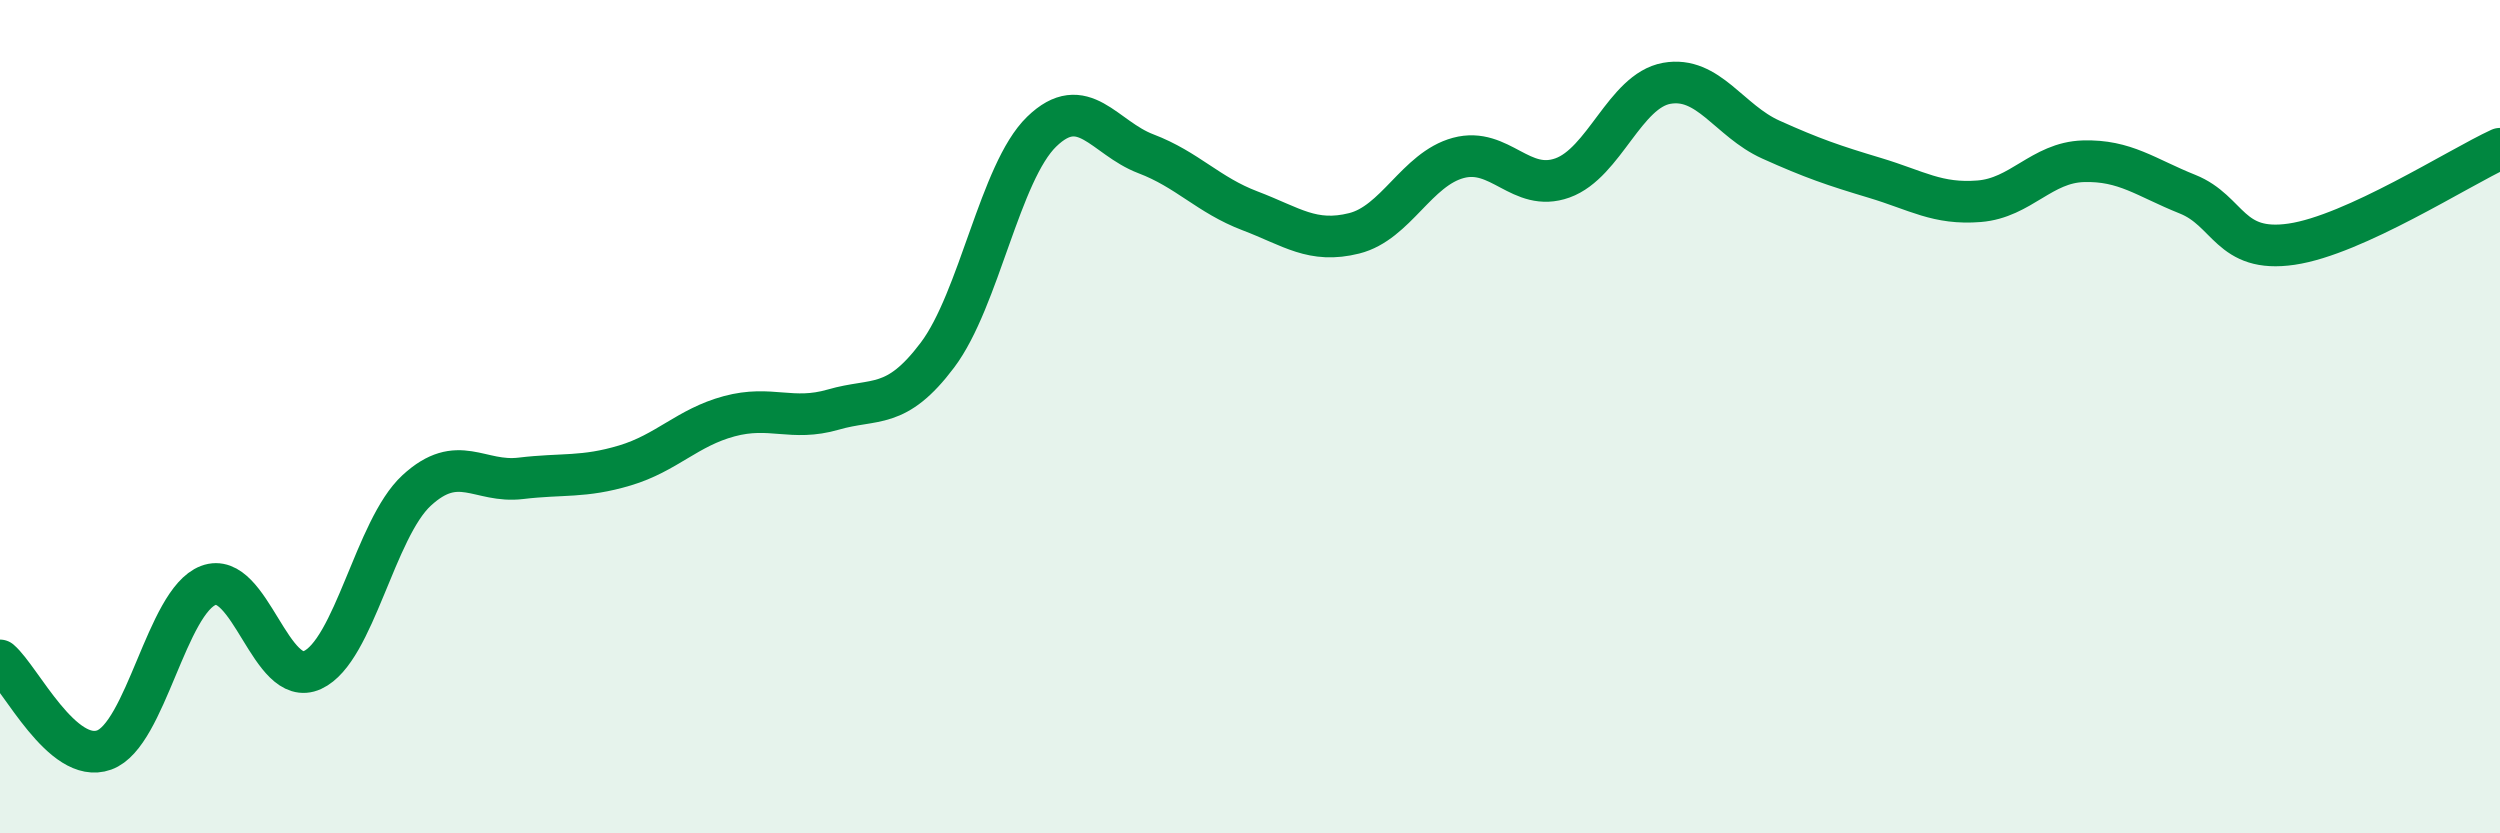
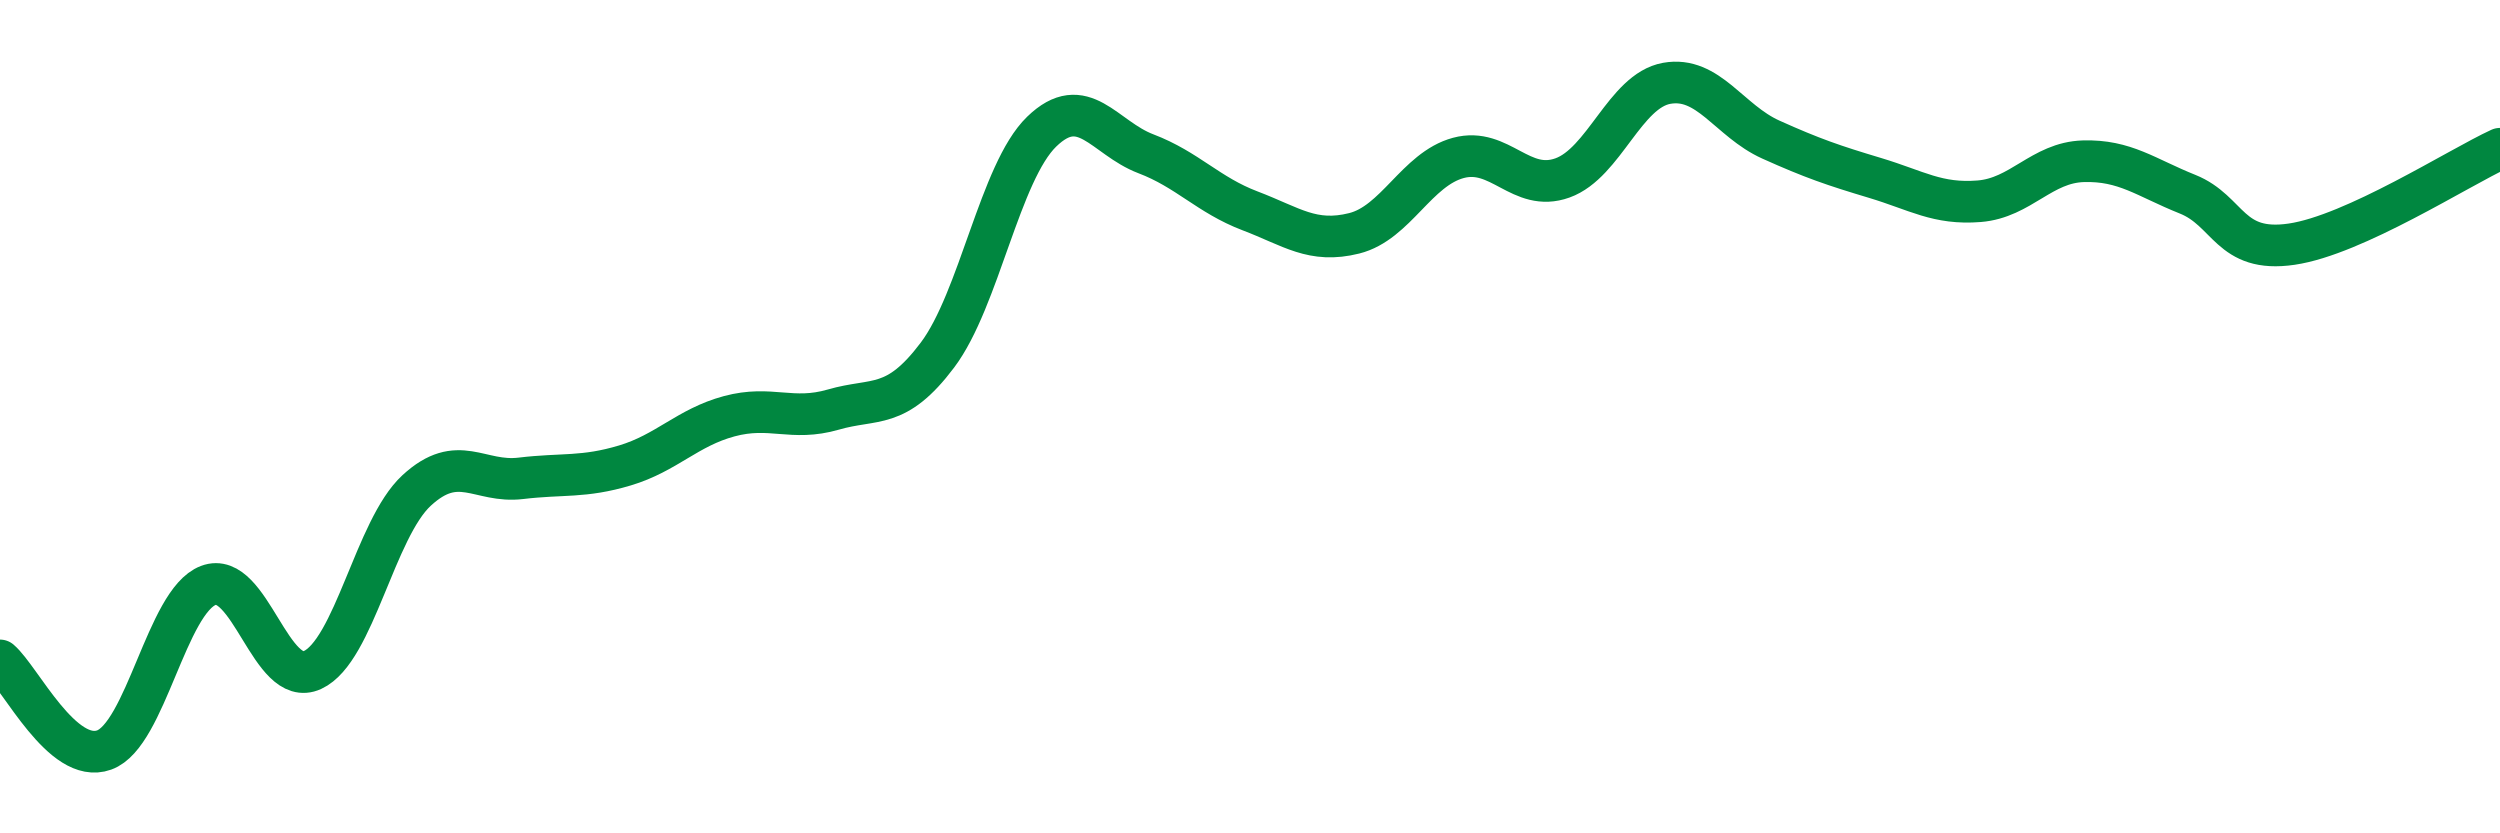
<svg xmlns="http://www.w3.org/2000/svg" width="60" height="20" viewBox="0 0 60 20">
-   <path d="M 0,15.85 C 0.5,16.28 1.5,18.36 2.5,18 C 3.5,17.64 4,14.43 5,14.05 C 6,13.67 6.5,16.54 7.5,16.08 C 8.5,15.62 9,12.69 10,11.77 C 11,10.85 11.5,11.6 12.5,11.48 C 13.5,11.36 14,11.47 15,11.17 C 16,10.87 16.5,10.26 17.5,9.99 C 18.5,9.72 19,10.12 20,9.83 C 21,9.54 21.5,9.85 22.5,8.52 C 23.5,7.19 24,4.13 25,3.16 C 26,2.19 26.5,3.31 27.5,3.69 C 28.5,4.07 29,4.68 30,5.06 C 31,5.44 31.5,5.85 32.5,5.6 C 33.5,5.35 34,4.06 35,3.79 C 36,3.52 36.5,4.63 37.5,4.27 C 38.5,3.91 39,2.18 40,2 C 41,1.82 41.5,2.9 42.5,3.35 C 43.5,3.8 44,3.97 45,4.27 C 46,4.57 46.5,4.91 47.5,4.83 C 48.5,4.75 49,3.9 50,3.87 C 51,3.84 51.5,4.26 52.5,4.66 C 53.5,5.06 53.5,6.08 55,5.86 C 56.5,5.64 59,4.03 60,3.57L60 20L0 20Z" fill="#008740" opacity="0.1" stroke-linecap="round" stroke-linejoin="round" />
  <path d="M 0,15.85 C 0.5,16.28 1.5,18.36 2.5,18 C 3.5,17.64 4,14.43 5,14.05 C 6,13.67 6.5,16.54 7.5,16.08 C 8.5,15.62 9,12.69 10,11.77 C 11,10.85 11.5,11.6 12.5,11.48 C 13.5,11.36 14,11.47 15,11.17 C 16,10.87 16.5,10.26 17.5,9.99 C 18.5,9.72 19,10.12 20,9.83 C 21,9.54 21.5,9.85 22.5,8.52 C 23.5,7.19 24,4.13 25,3.16 C 26,2.19 26.5,3.31 27.5,3.69 C 28.5,4.07 29,4.68 30,5.06 C 31,5.44 31.5,5.85 32.5,5.6 C 33.5,5.35 34,4.06 35,3.79 C 36,3.52 36.5,4.63 37.5,4.27 C 38.5,3.91 39,2.18 40,2 C 41,1.82 41.5,2.9 42.5,3.35 C 43.5,3.8 44,3.97 45,4.27 C 46,4.57 46.5,4.91 47.5,4.83 C 48.5,4.75 49,3.9 50,3.87 C 51,3.84 51.5,4.26 52.5,4.66 C 53.5,5.06 53.5,6.08 55,5.86 C 56.5,5.64 59,4.03 60,3.57" stroke="#008740" stroke-width="1" fill="none" stroke-linecap="round" stroke-linejoin="round" />
</svg>